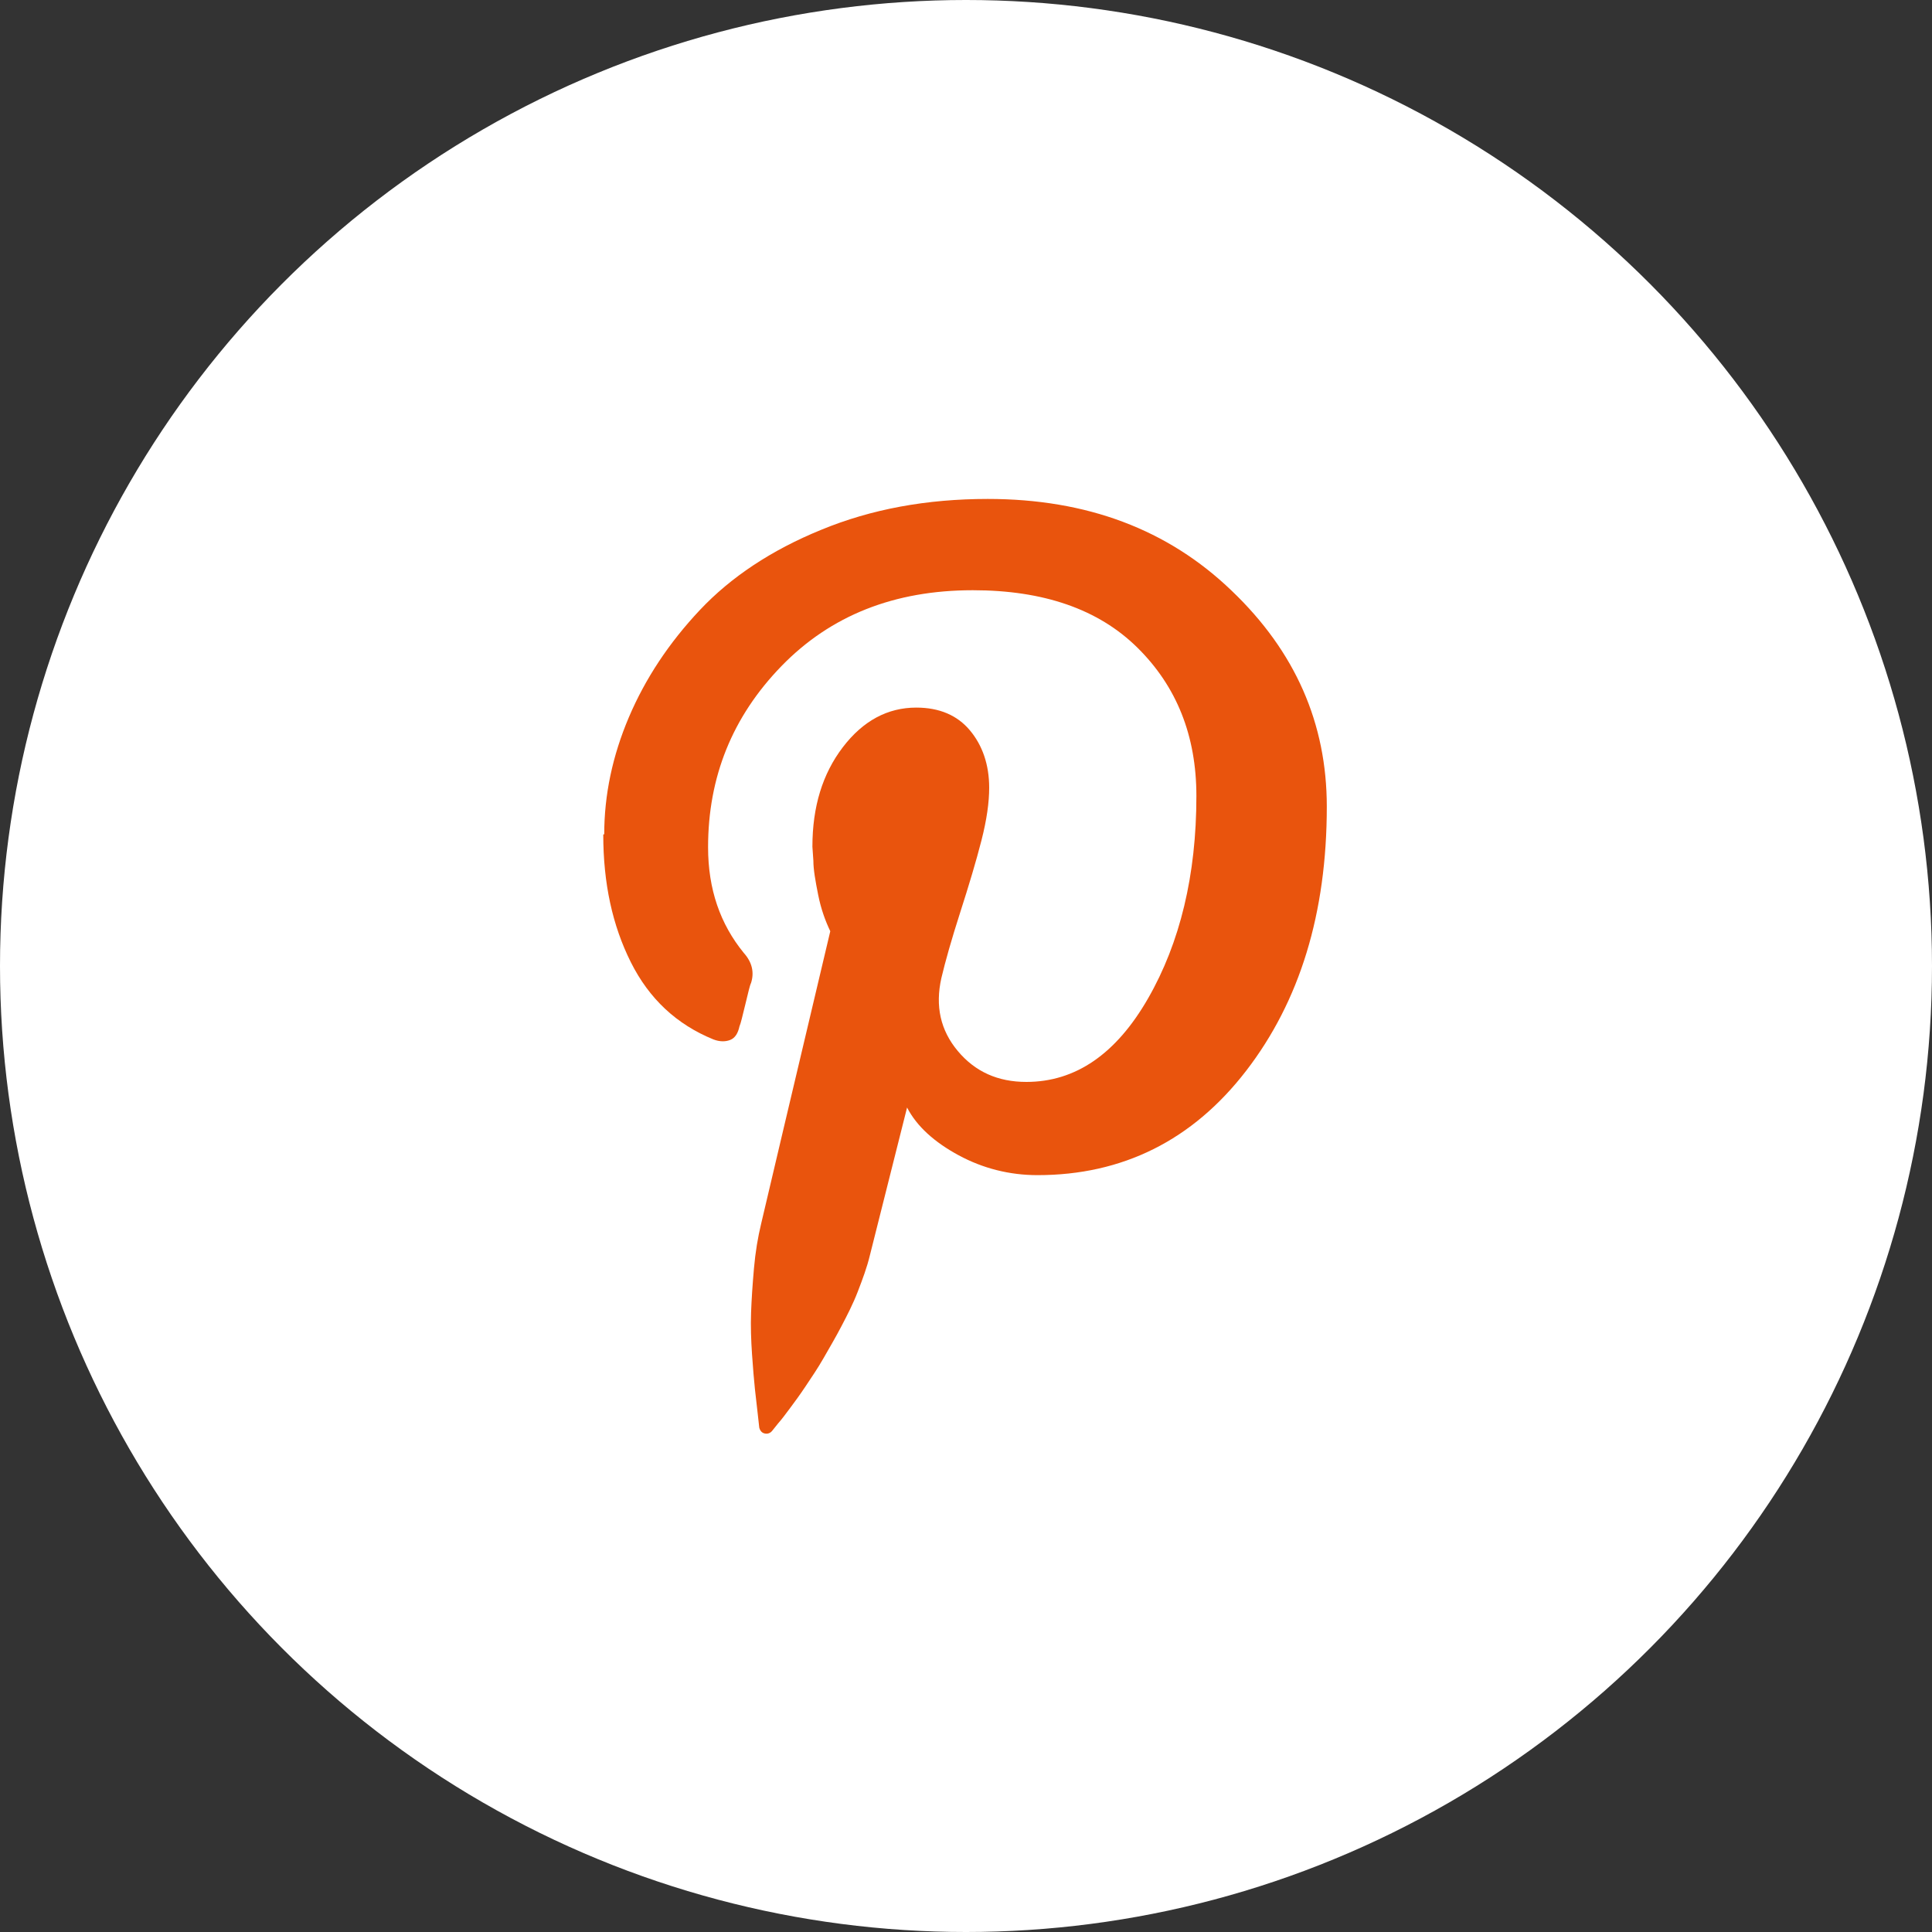
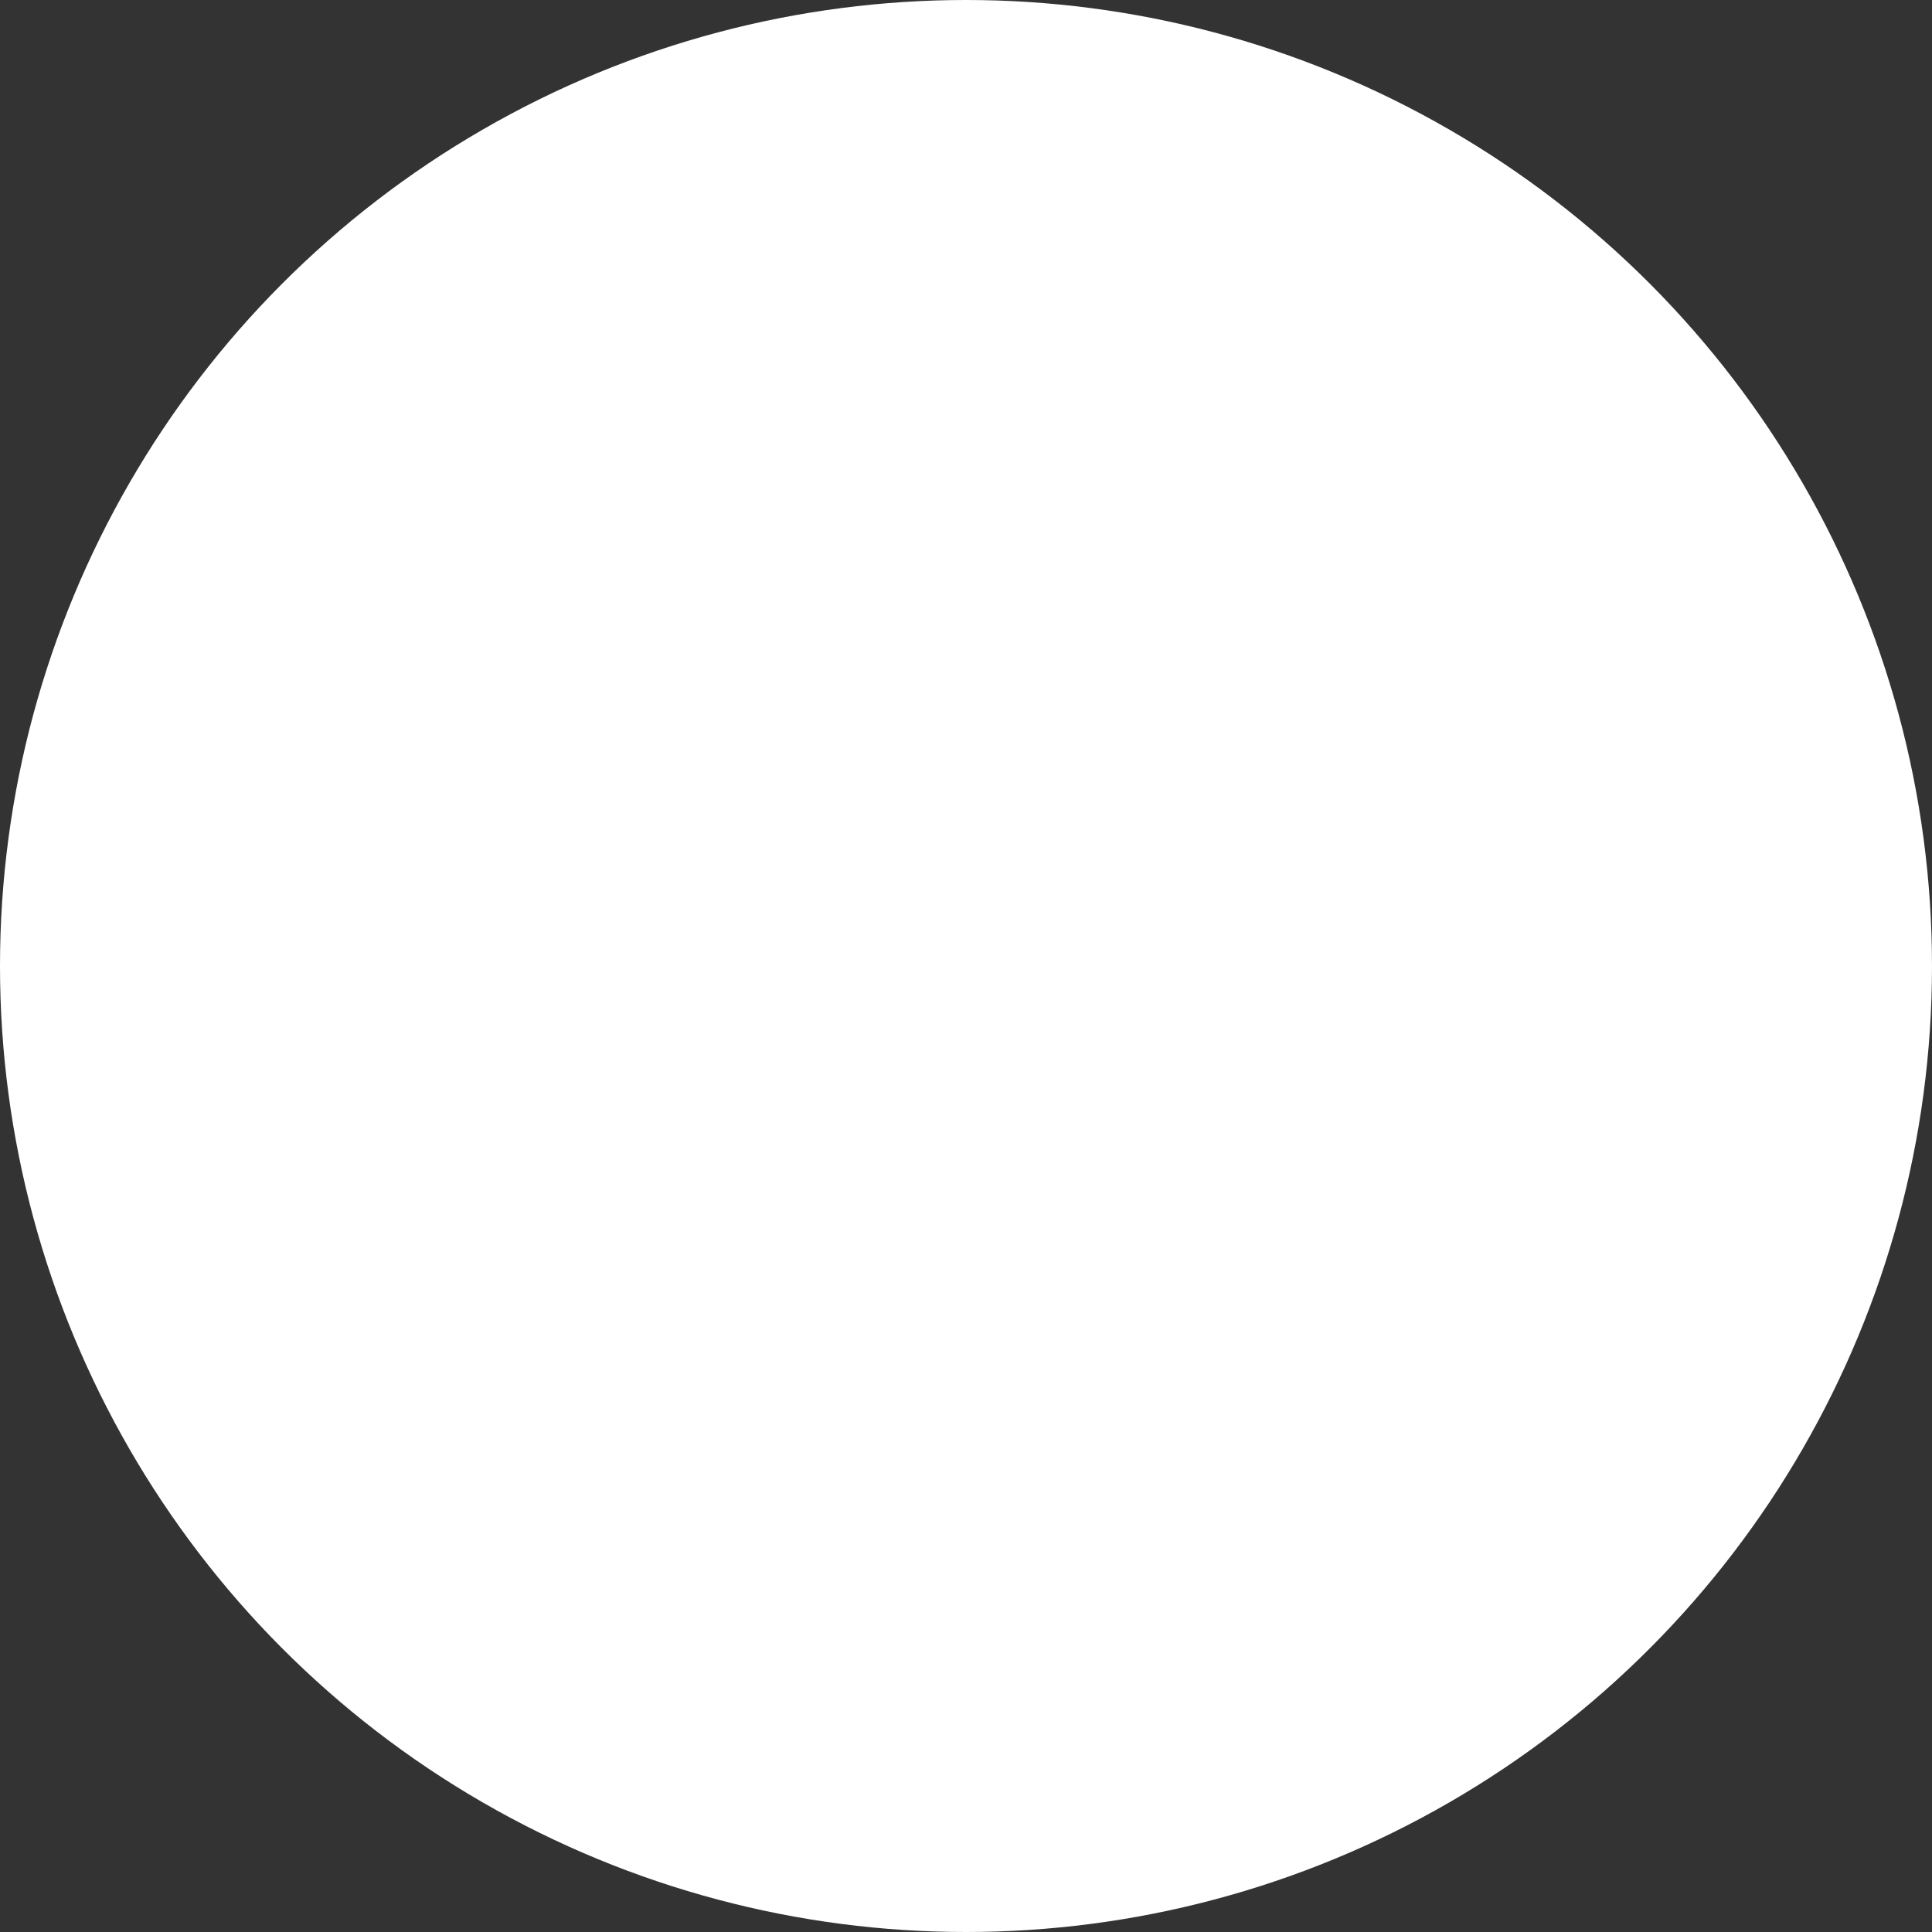
<svg xmlns="http://www.w3.org/2000/svg" id="Layer_1" data-name="Layer 1" viewBox="0 0 40 40">
  <rect x="0" y="0" width="40" height="40" fill="#333333" stroke="none" />
  <circle cx="20" cy="20" r="20" style="fill: #fff;" />
-   <path d="M12.51,17.27c0-.81.17-1.62.51-2.42.34-.8.83-1.54,1.47-2.22s1.48-1.24,2.51-1.66c1.04-.43,2.19-.64,3.45-.64,2.05,0,3.73.63,5.05,1.9,1.32,1.26,1.97,2.75,1.97,4.47,0,2.21-.56,4.03-1.67,5.47s-2.56,2.16-4.32,2.16c-.58,0-1.13-.14-1.63-.41s-.87-.6-1.07-.99l-.77,3.06c-.06.25-.15.49-.25.75s-.22.49-.34.72-.25.45-.37.66-.25.4-.37.58-.23.33-.32.45-.17.23-.25.32l-.12.15c-.04.05-.09.07-.15.06s-.1-.05-.12-.12c0-.01-.01-.1-.03-.27s-.04-.34-.06-.53-.04-.43-.06-.72-.03-.58-.02-.86.03-.58.06-.92.08-.64.15-.93c.14-.6.62-2.63,1.43-6.05-.1-.21-.19-.45-.25-.75s-.1-.53-.1-.71l-.02-.29c0-.83.21-1.51.63-2.06s.93-.82,1.52-.82c.48,0,.85.16,1.11.47s.4.71.4,1.19c0,.3-.05.66-.16,1.09s-.26.93-.44,1.49c-.18.56-.31,1.02-.39,1.36-.13.58-.02,1.08.34,1.51s.83.64,1.42.64c1.02,0,1.86-.58,2.52-1.73s1-2.55,1-4.19c0-1.25-.41-2.27-1.22-3.07s-1.95-1.19-3.41-1.19c-1.62,0-2.94.52-3.96,1.57s-1.52,2.3-1.52,3.75c0,.87.25,1.59.74,2.19.17.19.22.4.15.62-.03.06-.06.21-.12.45s-.09.38-.12.45c-.03.14-.09.24-.19.28s-.22.04-.35-.01c-.76-.31-1.33-.84-1.71-1.6s-.57-1.63-.57-2.64Z" style="fill: #e9540d;" />
</svg>